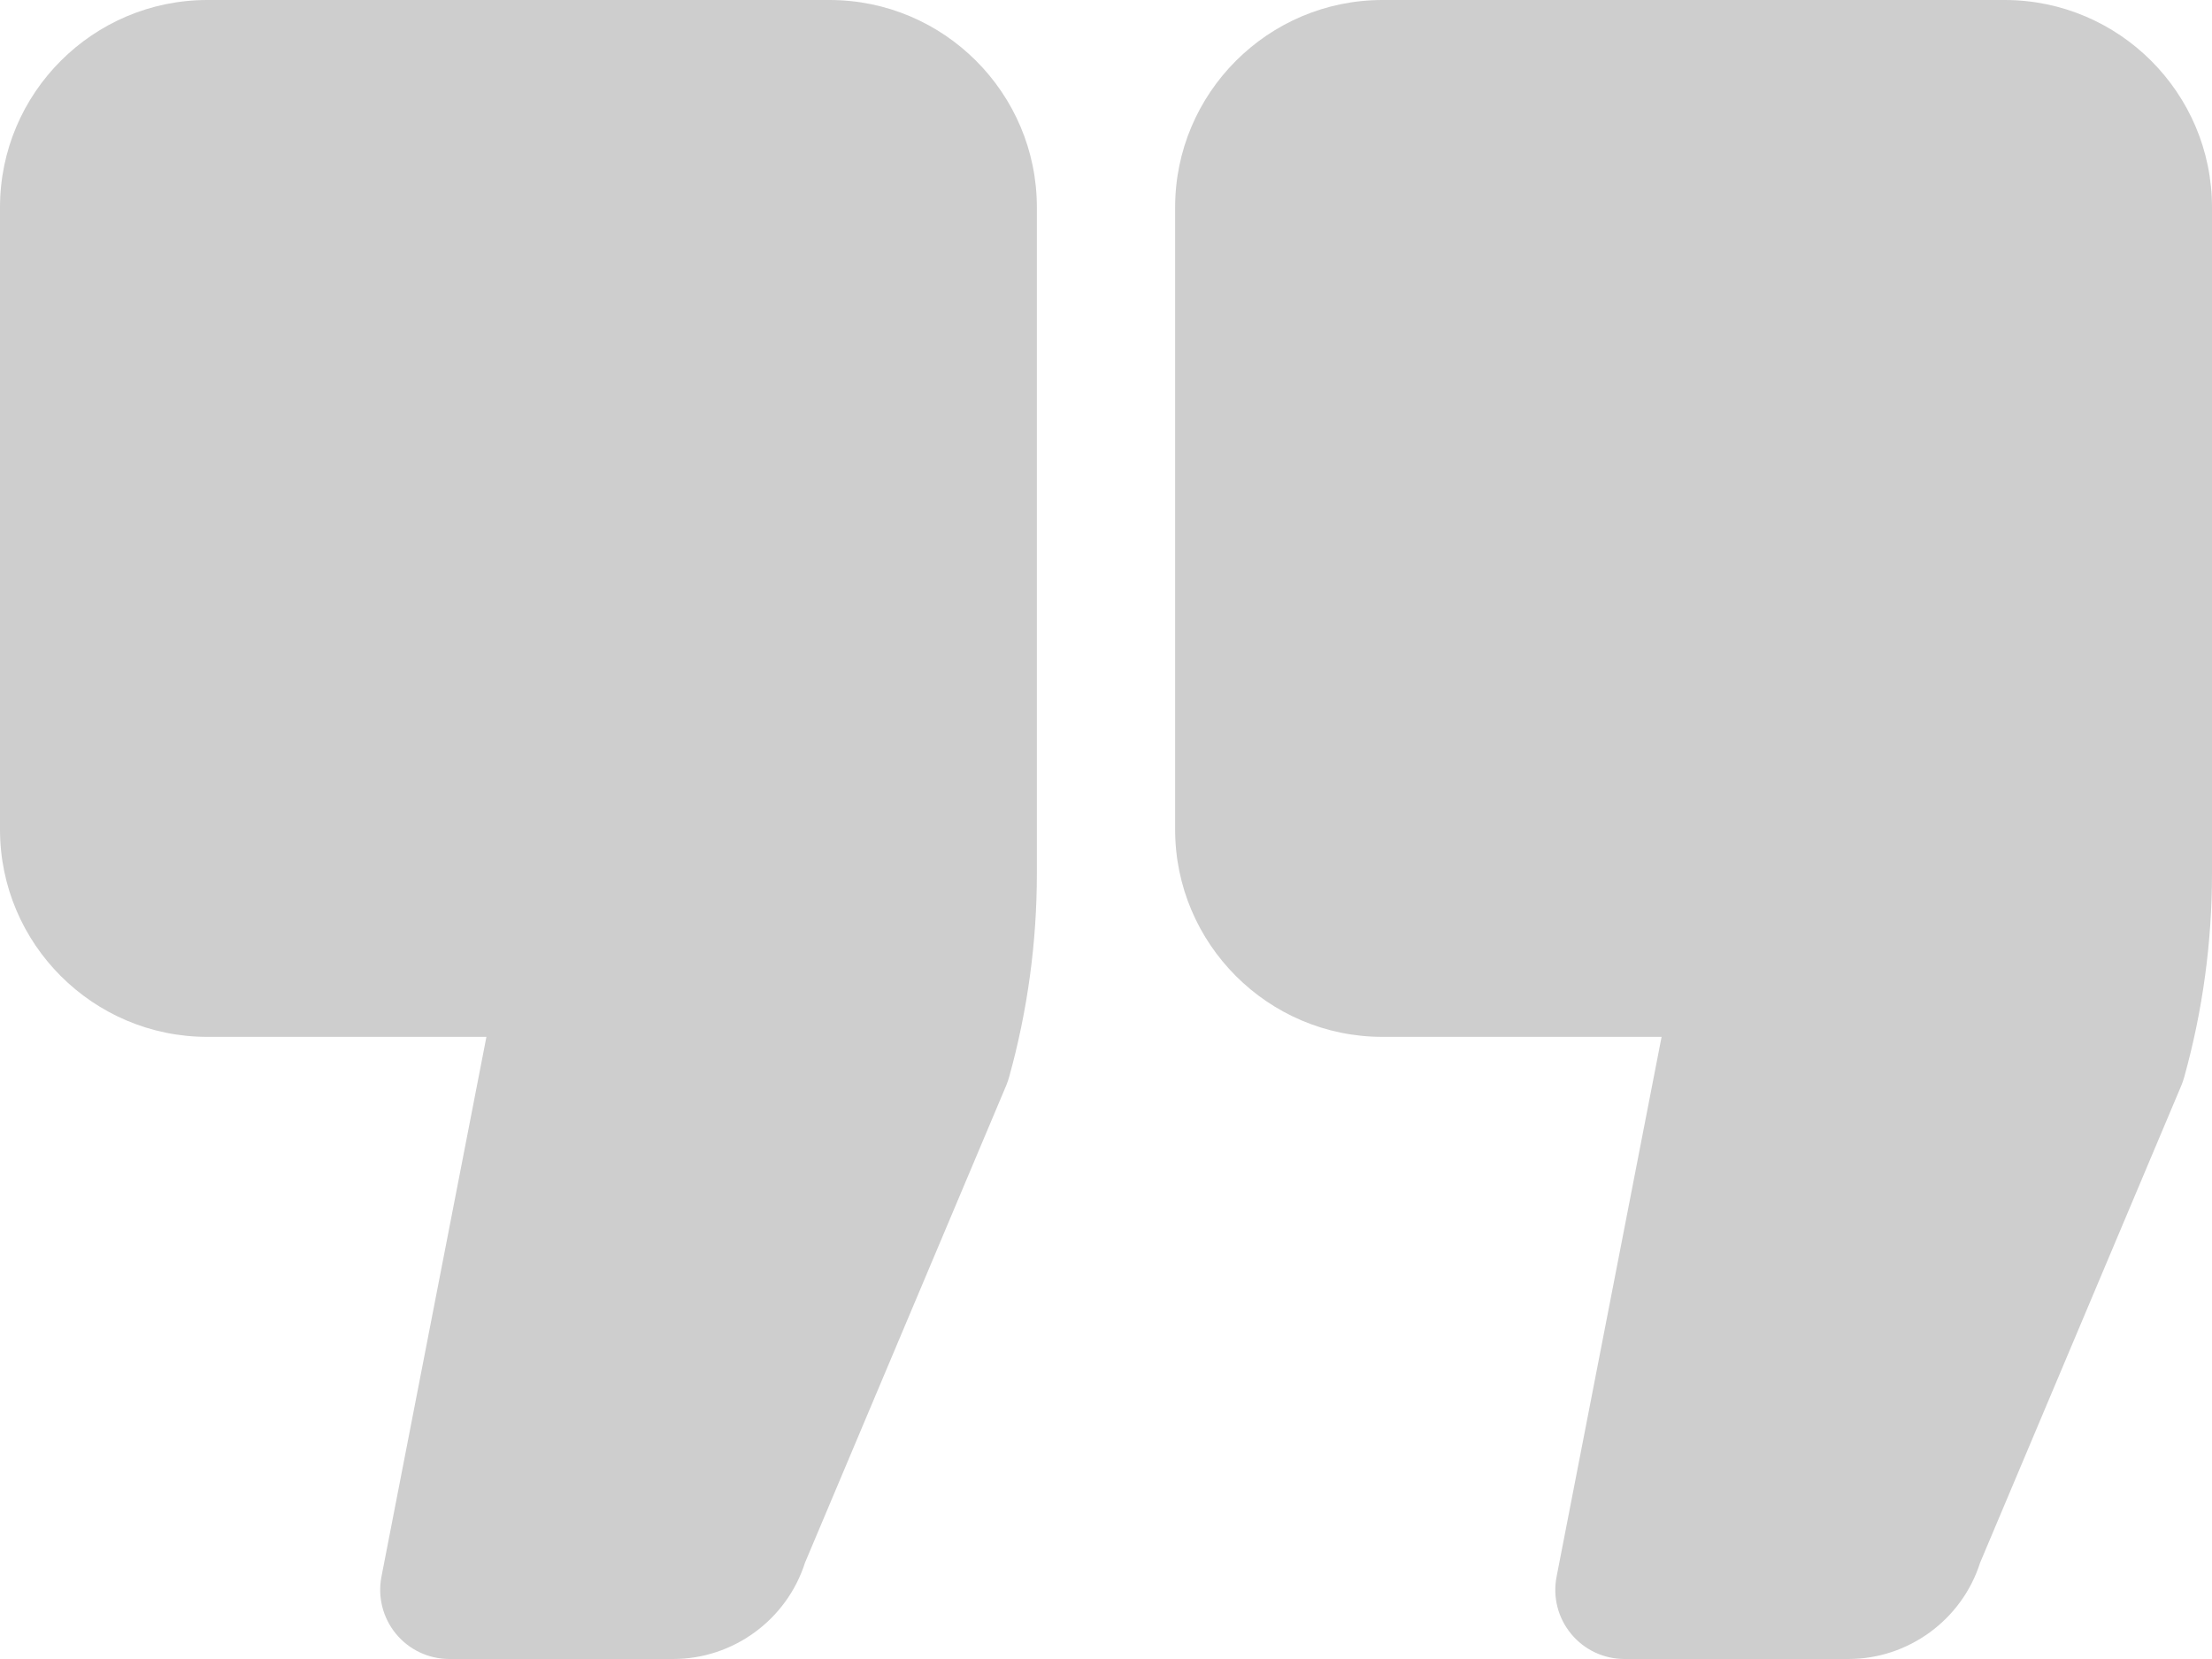
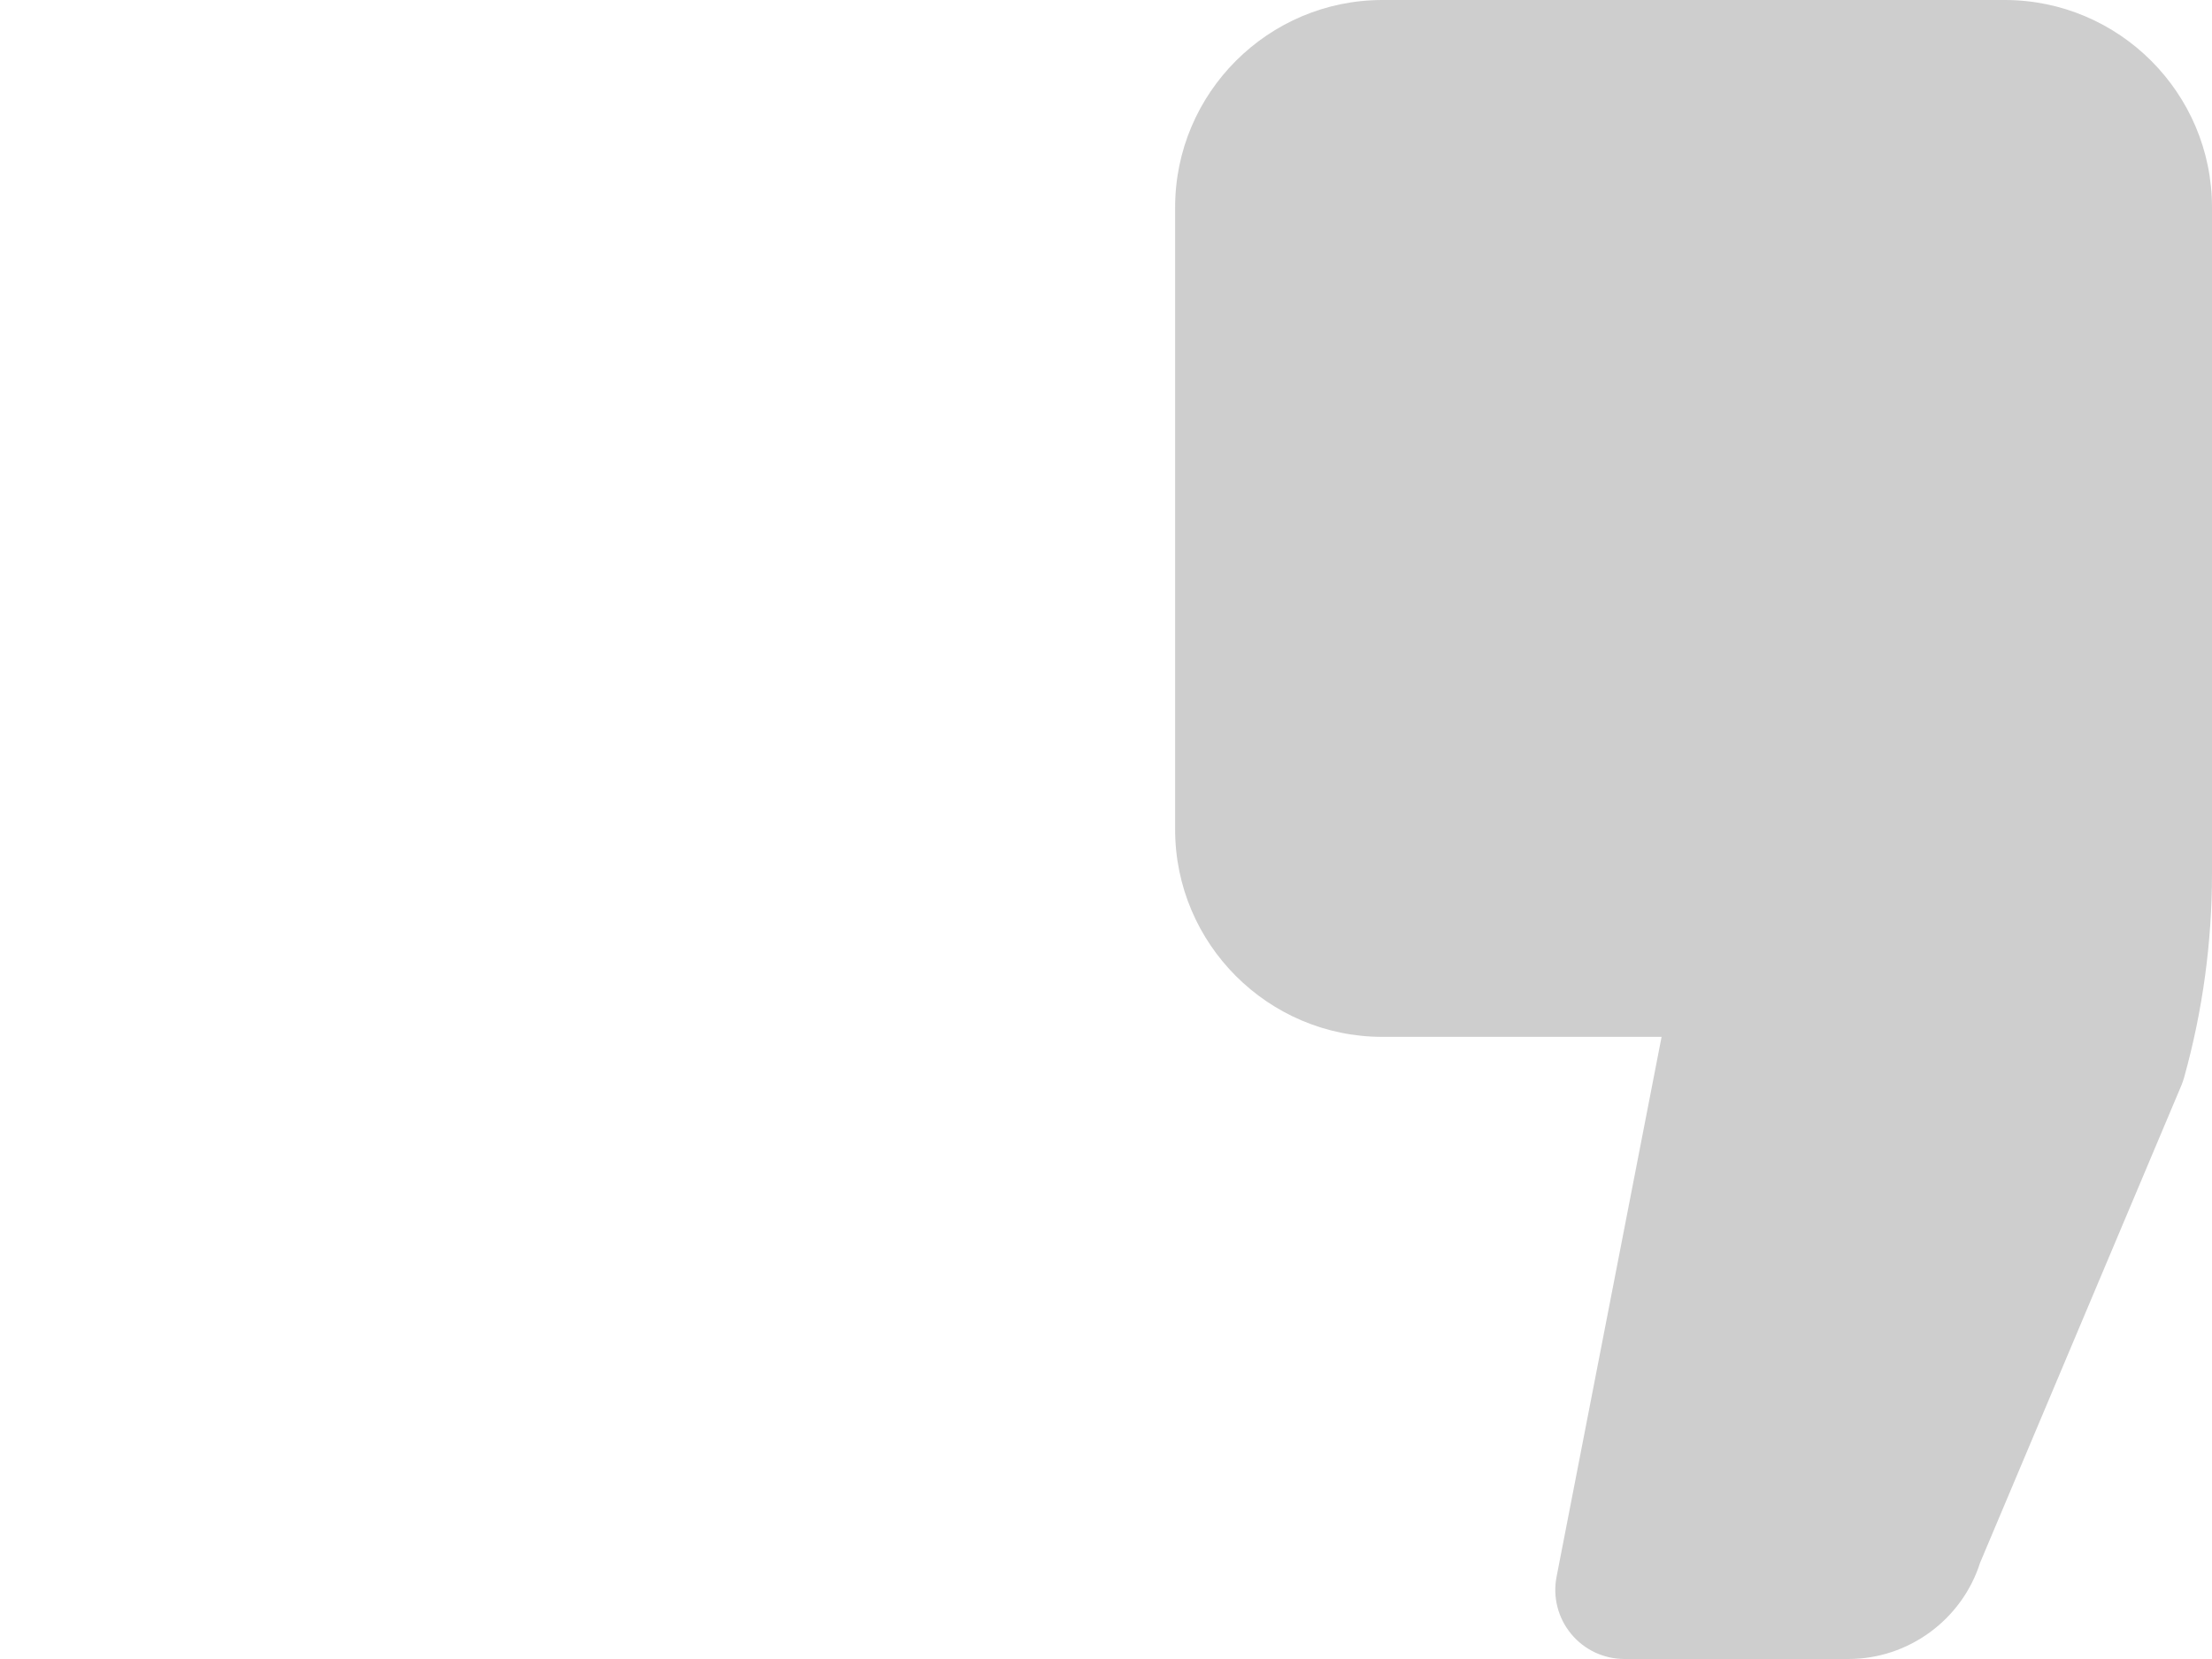
<svg xmlns="http://www.w3.org/2000/svg" width="60" height="45" viewBox="0 0 60 45" fill="none">
-   <path d="M22.5 0H5.625C2.523 0 0 2.523 0 5.625V22.5C0 25.602 2.523 28.125 5.625 28.125H13.194L10.347 42.767C10.24 43.317 10.385 43.886 10.741 44.318C11.097 44.75 11.627 45 12.188 45H18.262C19.893 45 21.342 43.933 21.835 42.389L27.294 29.442C27.325 29.367 27.351 29.291 27.372 29.215C27.872 27.418 28.125 25.561 28.125 23.694V5.625C28.125 2.523 25.602 0 22.5 0Z" fill="#CECECE" />
  <path d="M54.375 0H37.5C34.398 0 31.875 2.523 31.875 5.625V22.5C31.875 25.602 34.398 28.125 37.5 28.125H45.07L42.222 42.767C42.114 43.317 42.259 43.886 42.616 44.318C42.971 44.75 43.502 45 44.062 45H50.138C51.769 45 53.218 43.933 53.71 42.388L59.169 29.442C59.2 29.367 59.225 29.291 59.247 29.215C59.747 27.416 60 25.559 60 23.694V5.625C60 2.523 57.477 0 54.375 0Z" fill="#CECECE" />
</svg>